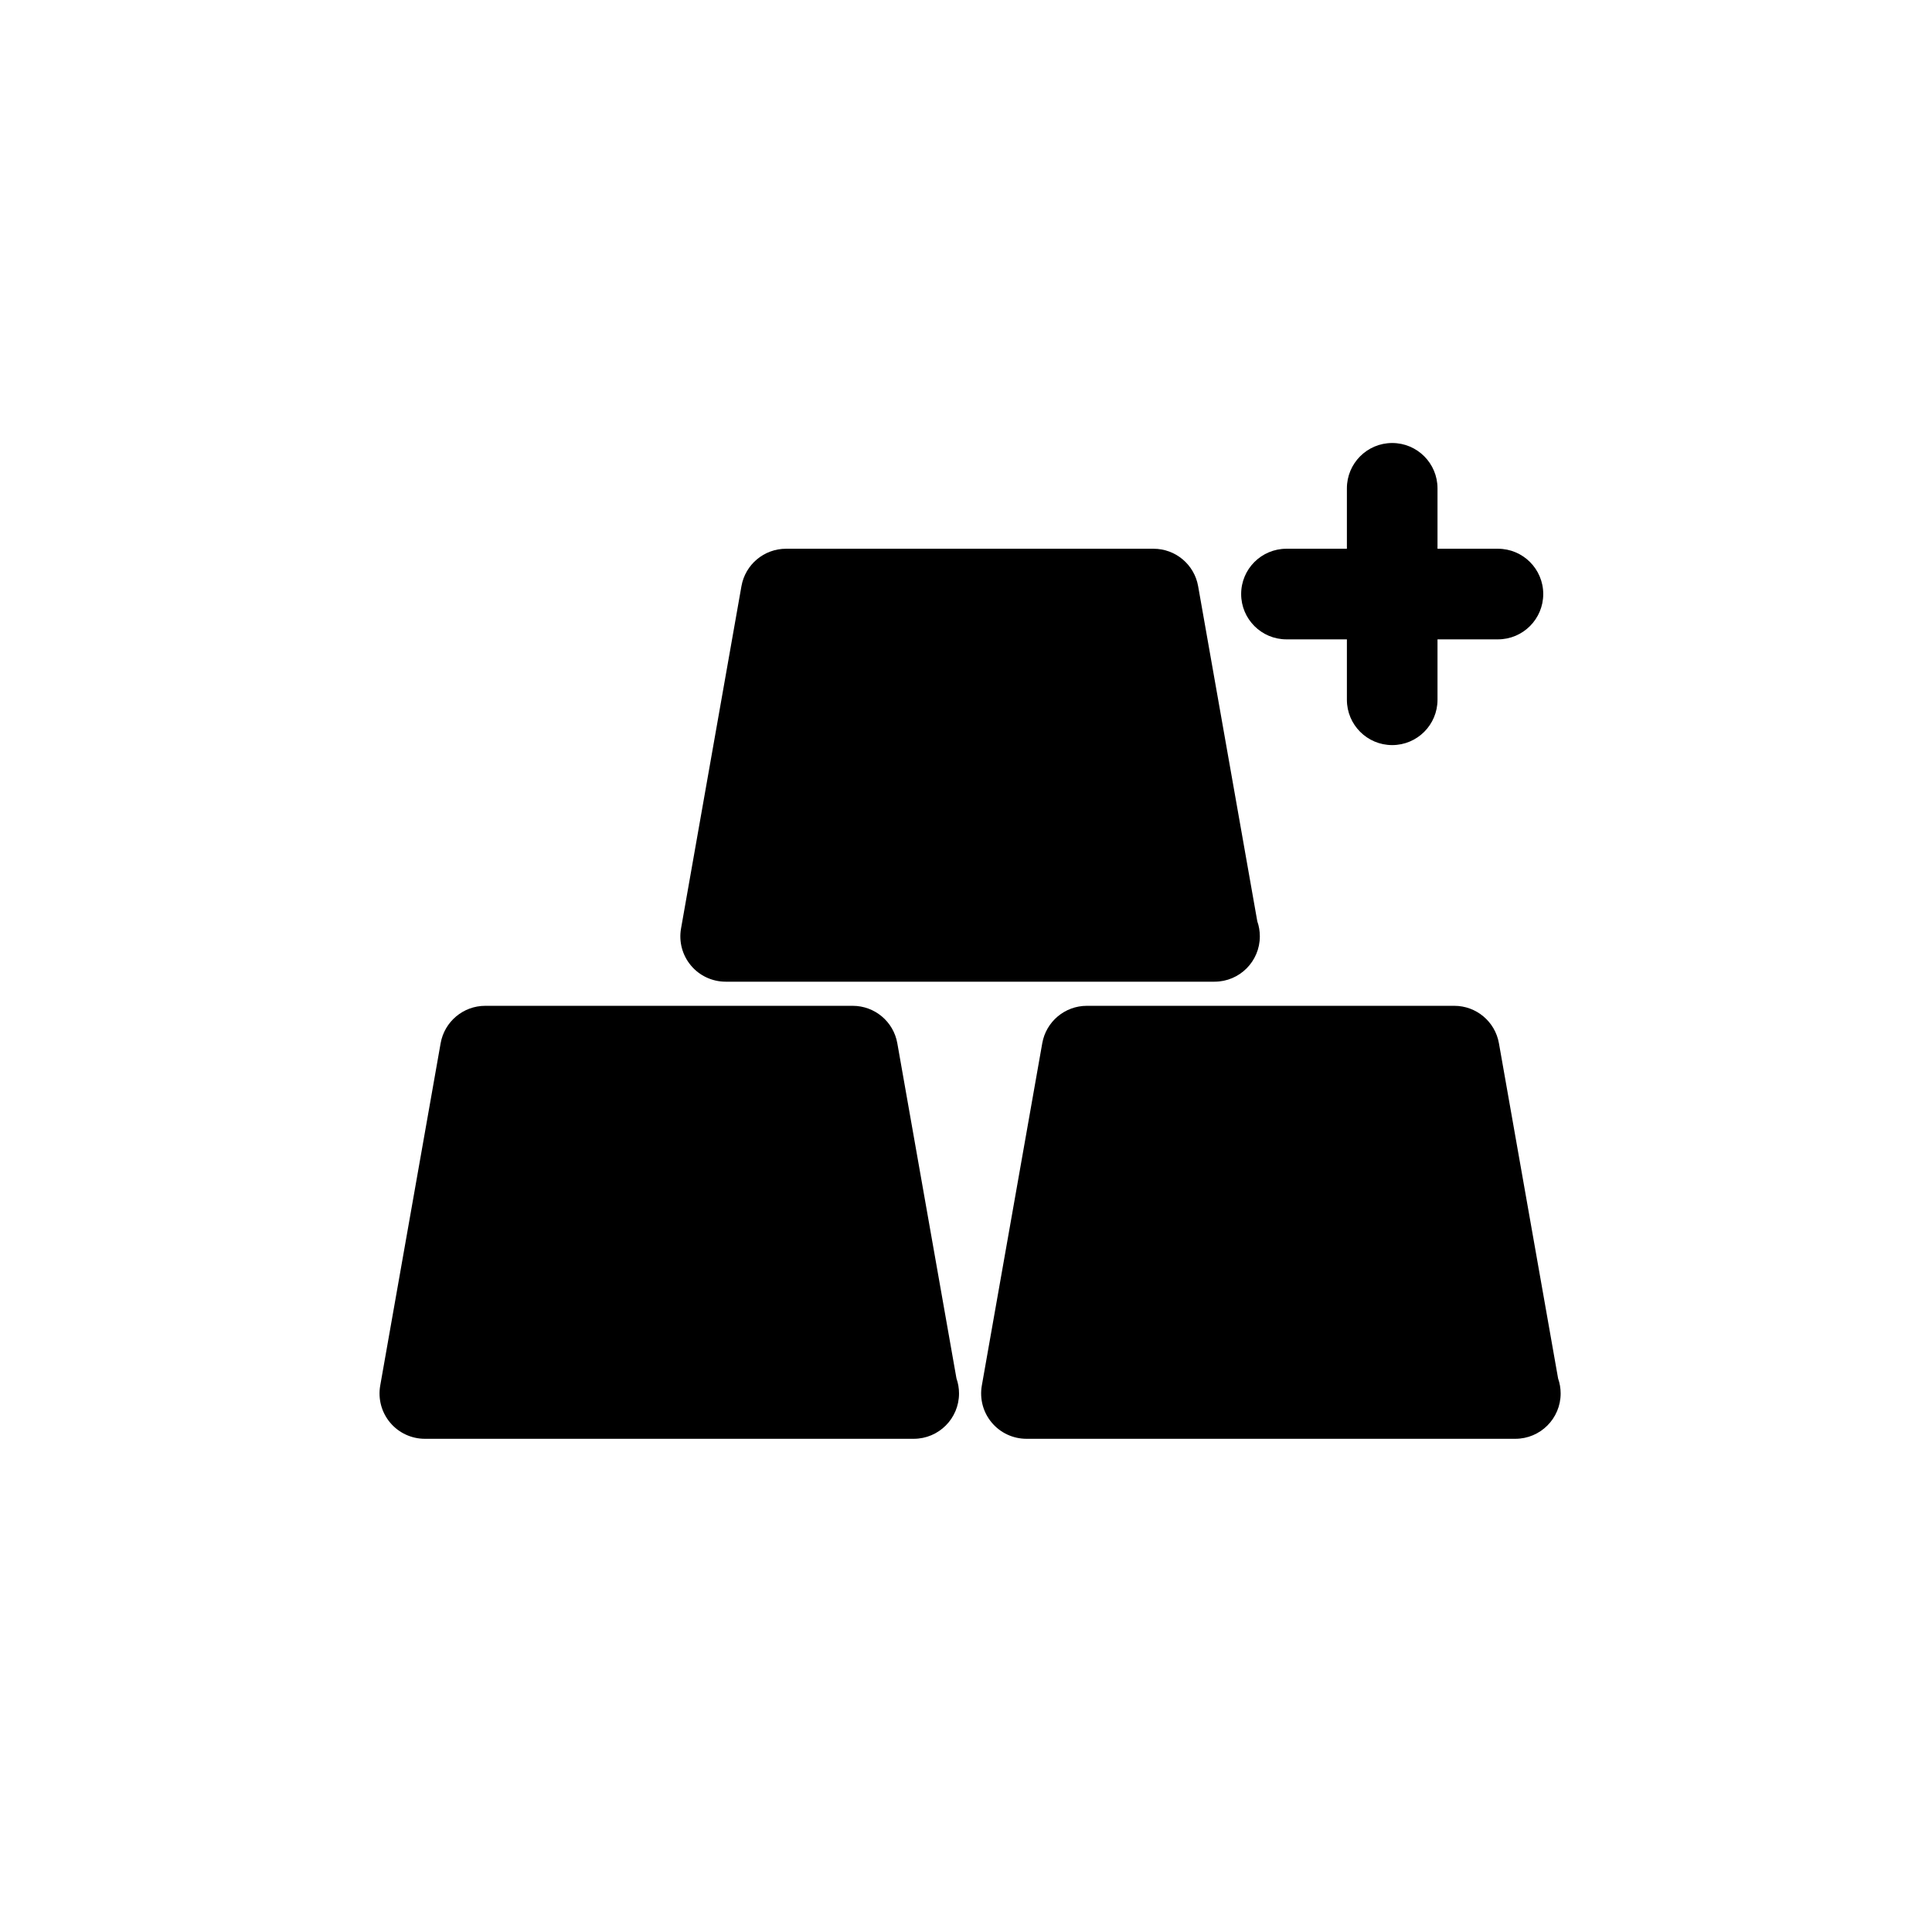
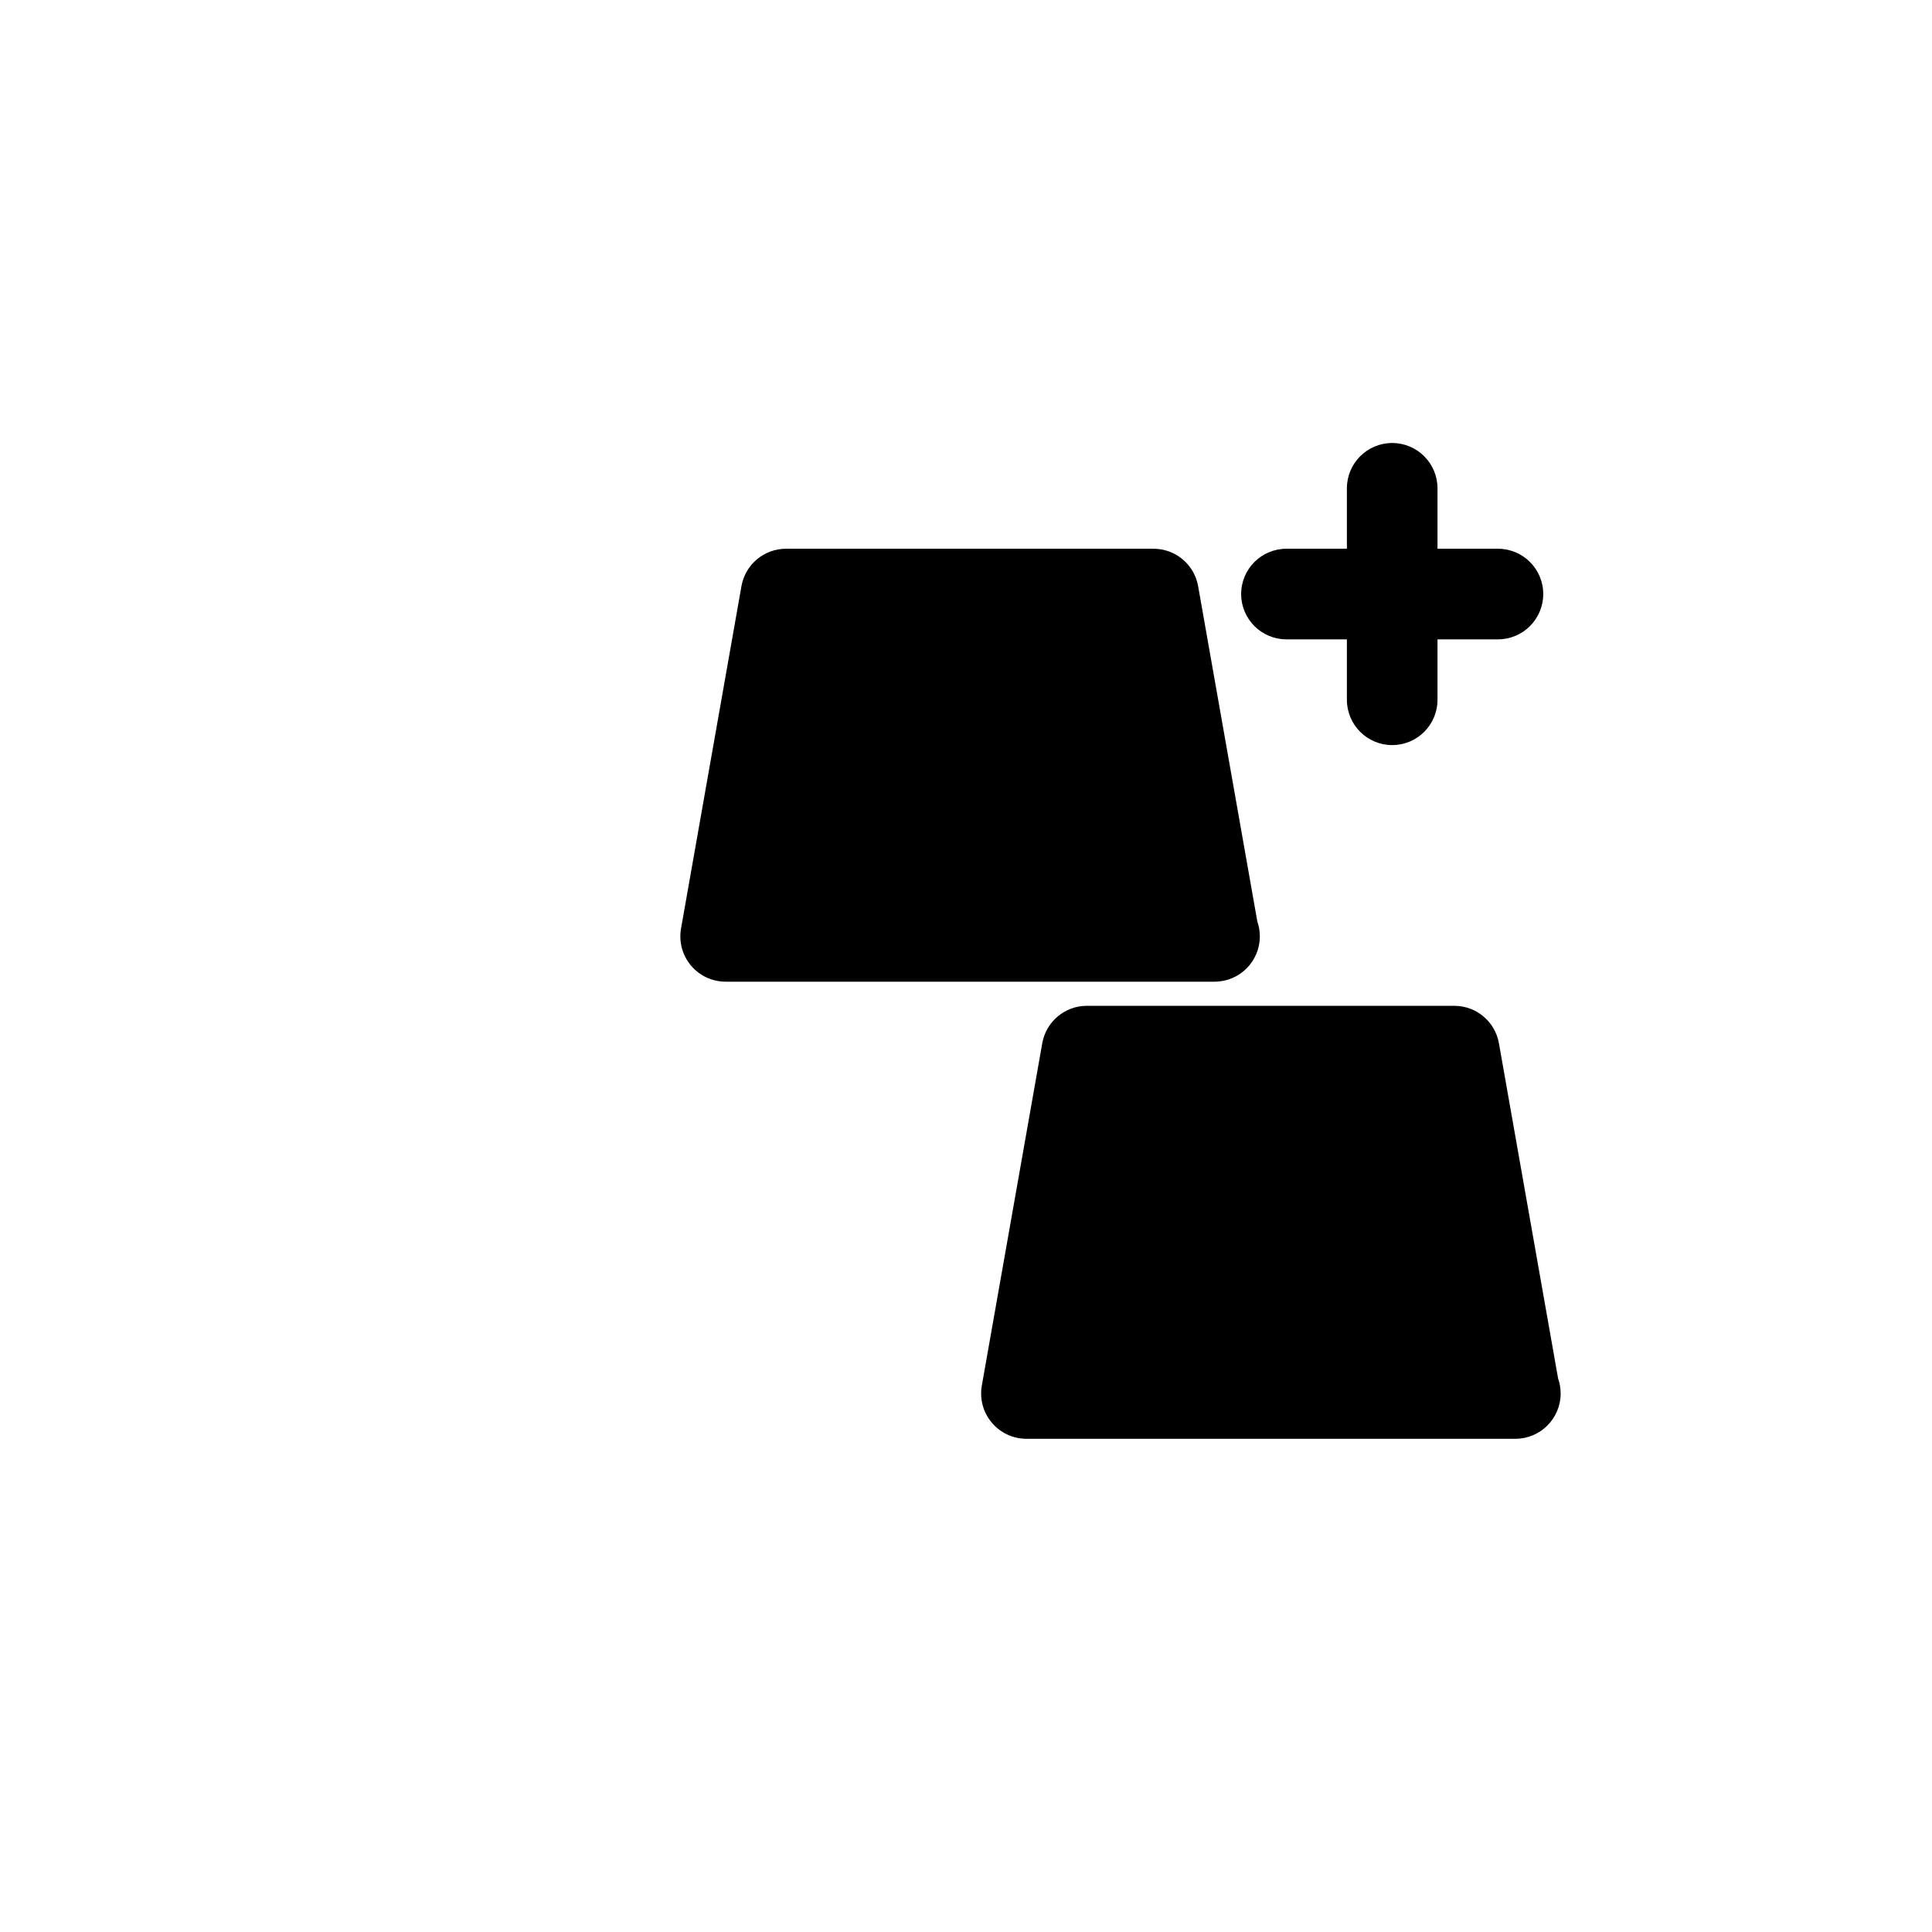
<svg xmlns="http://www.w3.org/2000/svg" version="1.1" id="Layer_1" x="0px" y="0px" width="100px" height="100px" viewBox="0 0 100 100" enable-background="new 0 0 100 100" xml:space="preserve">
  <g>
    <path d="M37.561,50.812h25.273c0.01,0,0.02,0,0.03,0c1.296,0,2.345-1.051,2.345-2.346c0-0.271-0.045-0.535-0.131-0.777   l-3.063-17.348c-0.197-1.121-1.17-1.938-2.309-1.938H40.687c-1.139,0-2.112,0.816-2.31,1.938L35.25,48.06   c-0.12,0.682,0.067,1.383,0.513,1.914C36.207,50.505,36.867,50.812,37.561,50.812z" />
-     <path d="M46.445,53.999c-0.196-1.119-1.169-1.938-2.308-1.938H25.117c-1.139,0-2.112,0.818-2.31,1.938l-3.127,17.719   c-0.12,0.684,0.067,1.385,0.513,1.916c0.444,0.531,1.104,0.838,1.797,0.838h25.273c0.013,0,0.021,0,0.031,0   c1.296,0,2.345-1.051,2.345-2.346c0-0.273-0.046-0.535-0.132-0.777L46.445,53.999z" />
    <path d="M80.647,71.349l-3.063-17.35c-0.197-1.119-1.169-1.938-2.309-1.938H56.256c-1.139,0-2.112,0.818-2.309,1.938l-3.128,17.719   c-0.12,0.684,0.067,1.385,0.514,1.916c0.444,0.531,1.104,0.838,1.797,0.838h25.273c0.013,0,0.021,0,0.03,0   c1.297,0,2.346-1.051,2.346-2.346C80.779,71.853,80.732,71.591,80.647,71.349z" />
    <path d="M66.588,33.093h3.127v3.127c0,1.295,1.049,2.346,2.345,2.346s2.345-1.051,2.345-2.346v-3.127h3.127   c1.297,0,2.346-1.051,2.346-2.346s-1.049-2.344-2.346-2.344h-3.127v-3.127c0-1.295-1.049-2.346-2.345-2.346   s-2.345,1.051-2.345,2.346v3.127h-3.127c-1.297,0-2.346,1.049-2.346,2.344S65.291,33.093,66.588,33.093z" />
  </g>
</svg>